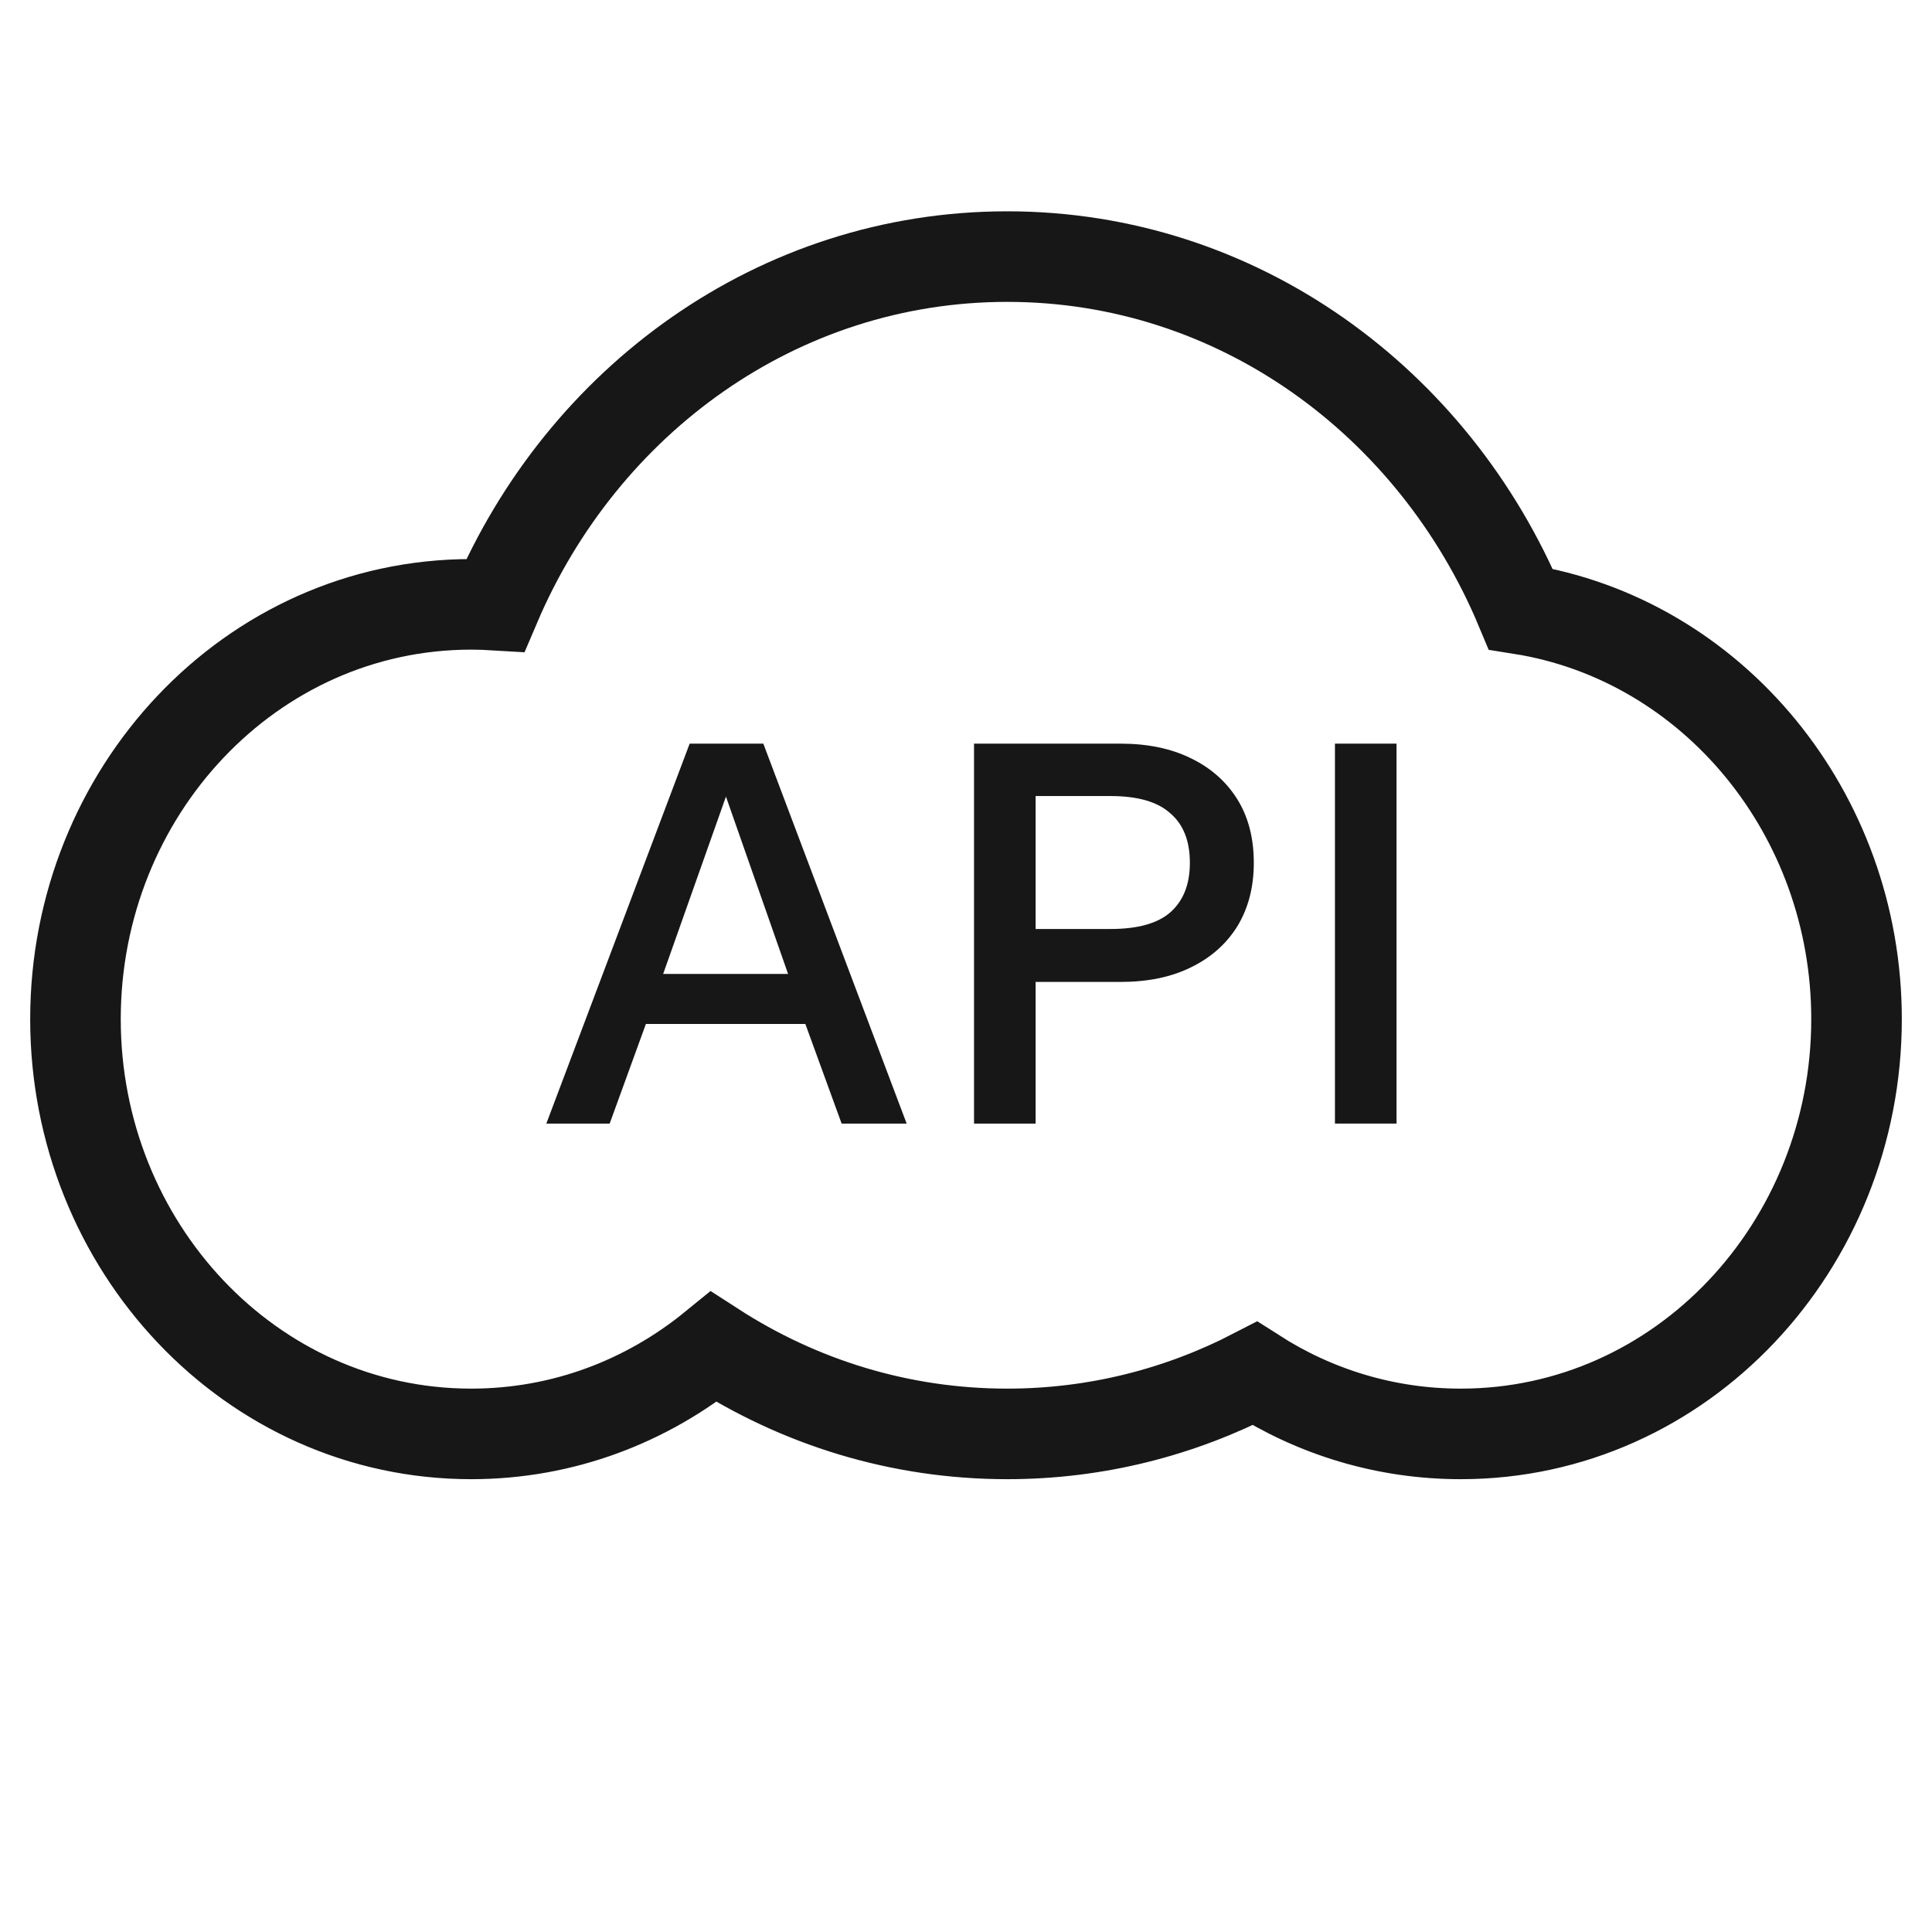
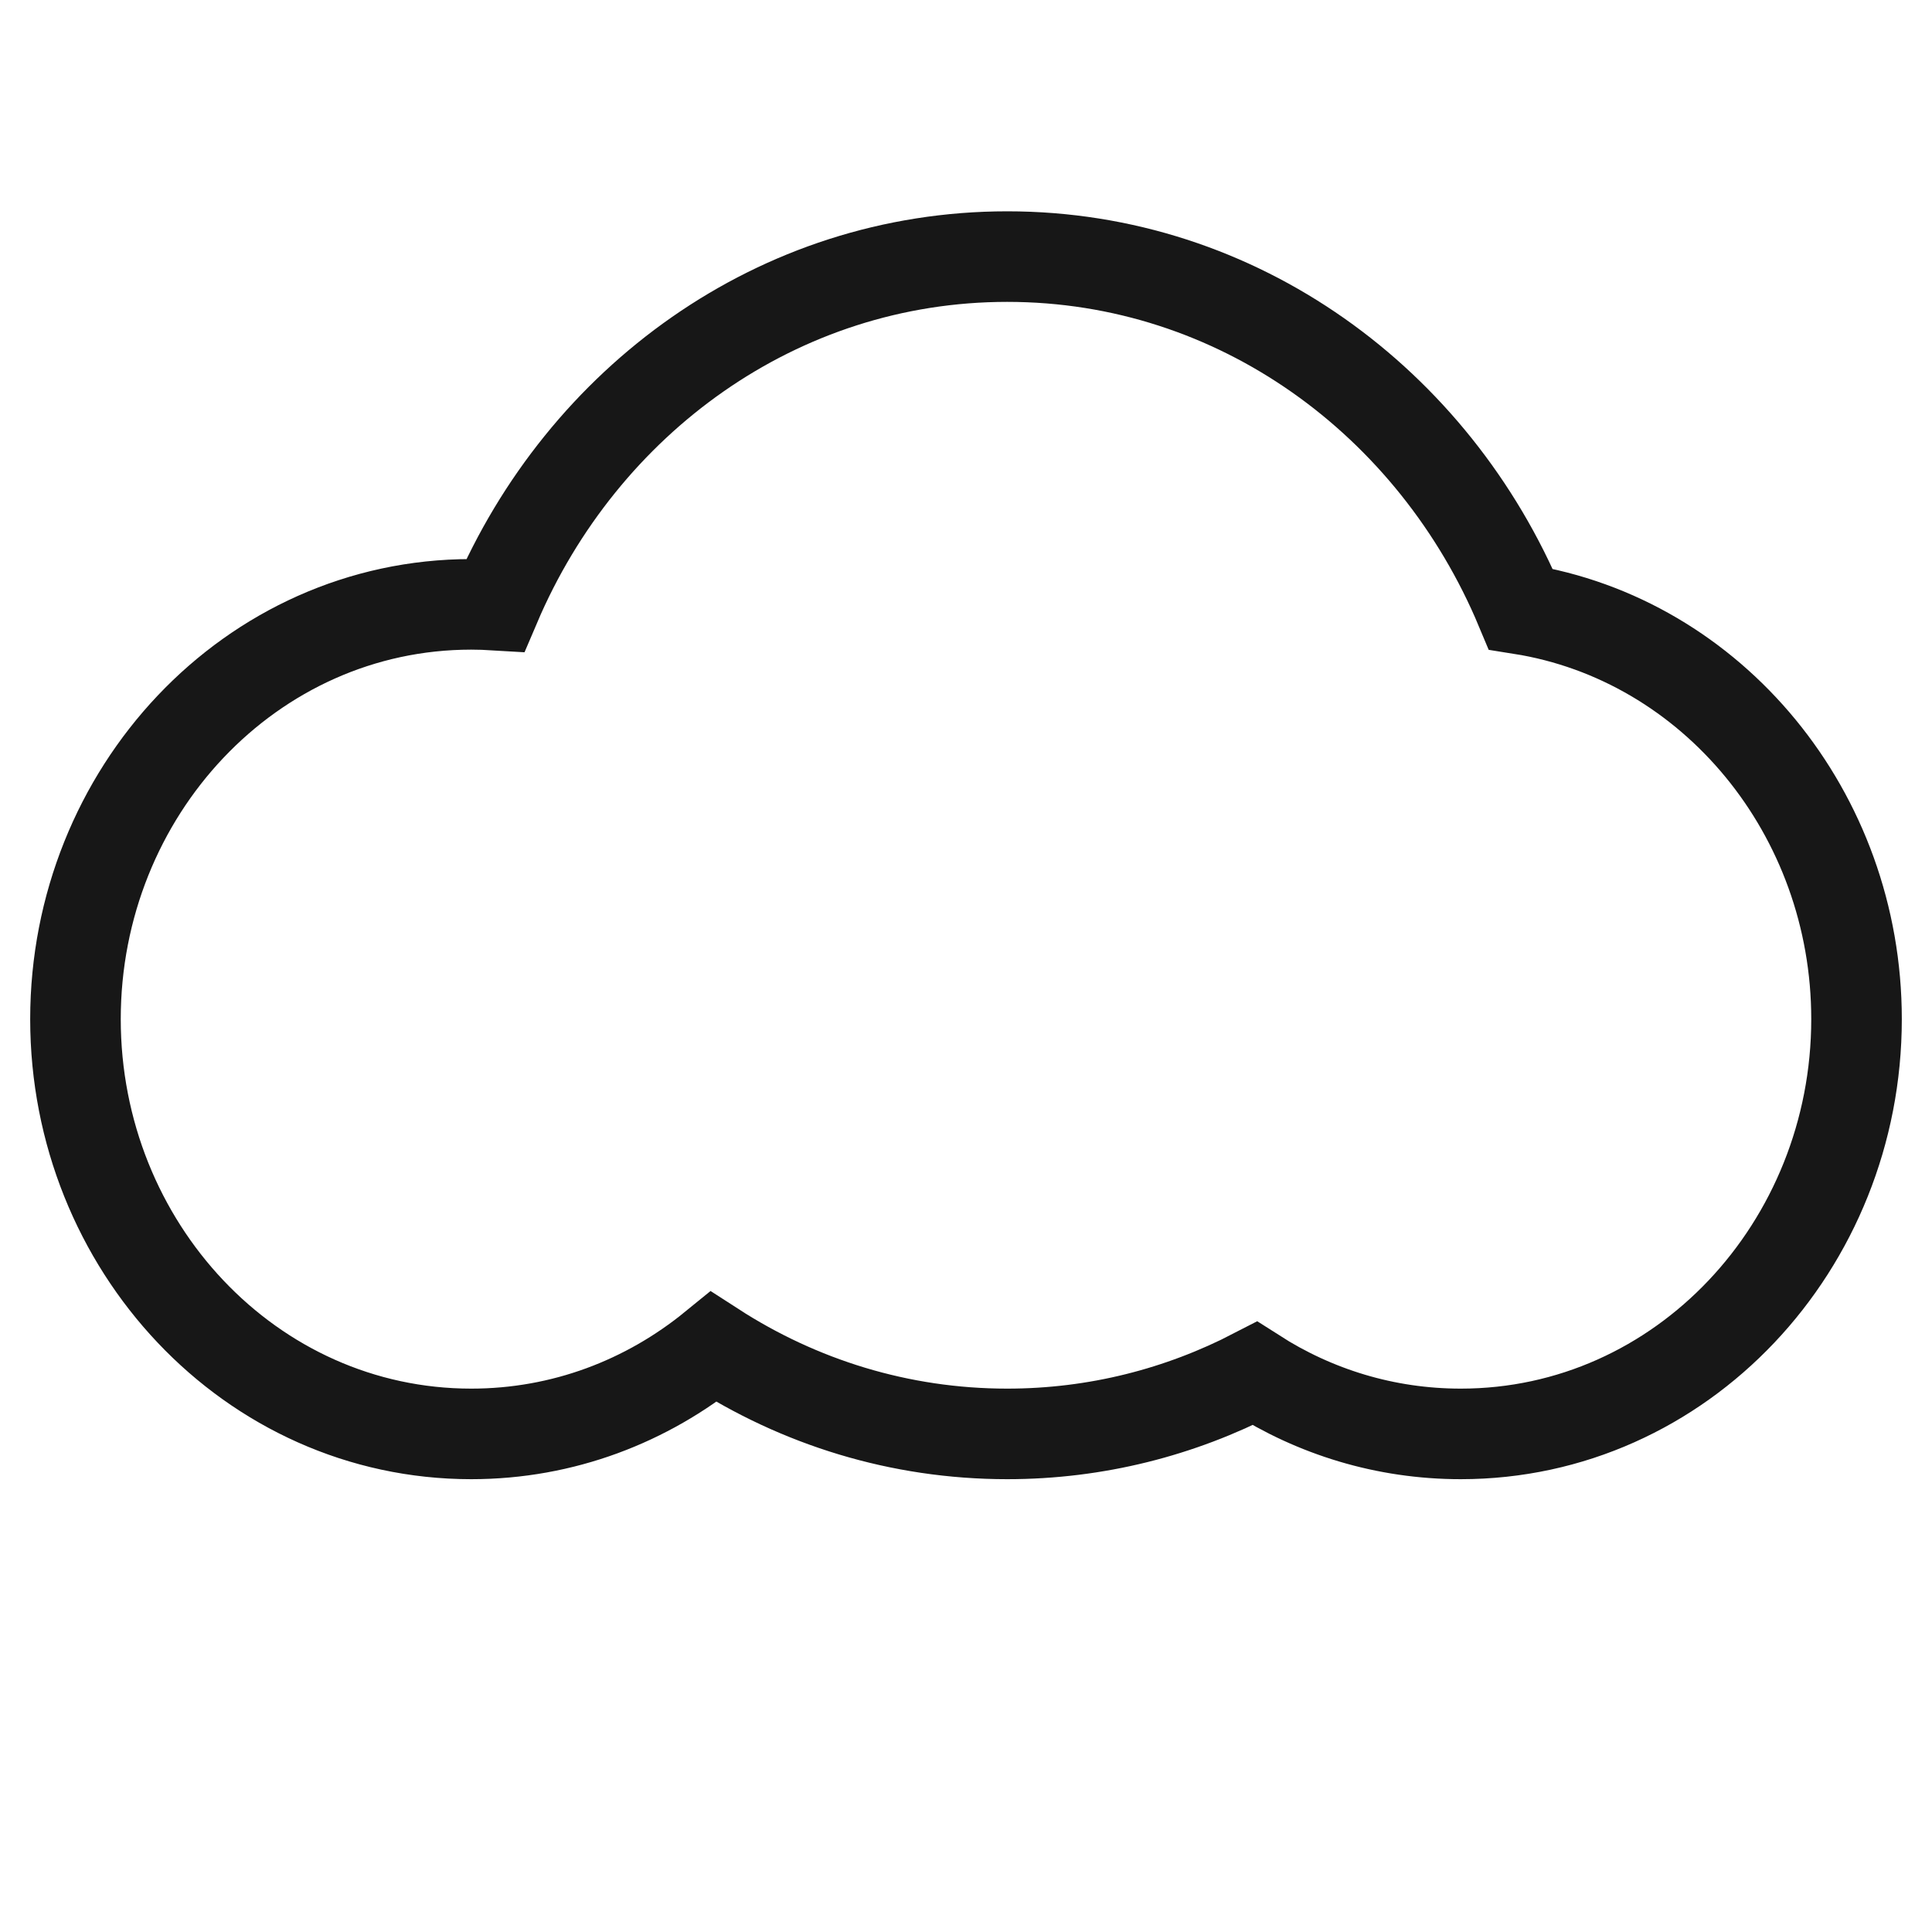
<svg xmlns="http://www.w3.org/2000/svg" width="24" height="24" viewBox="0 0 32 32" fill="none">
  <path d="M16.683 4.25C20.507 4.25 23.757 6.665 25.188 10.088C28.363 10.591 30.75 13.471 30.75 16.88C30.75 20.636 27.852 23.75 24.195 23.75C22.94 23.75 21.774 23.383 20.784 22.749C19.55 23.388 18.159 23.75 16.683 23.75C14.894 23.75 13.231 23.221 11.82 22.309C10.716 23.209 9.327 23.75 7.805 23.75C4.148 23.75 1.25 20.636 1.25 16.88C1.25 13.124 4.148 10.01 7.805 10.01C7.939 10.01 8.073 10.015 8.205 10.023C9.649 6.634 12.882 4.25 16.683 4.25Z" stroke="#171717" stroke-width="1.5" />
-   <path d="M23.131 12.317V18.61H22.111V12.317H23.131Z" fill="#171717" />
-   <path d="M18.555 12.317C19.006 12.317 19.393 12.397 19.718 12.556C20.048 12.714 20.306 12.94 20.49 13.232C20.674 13.525 20.767 13.878 20.767 14.291C20.767 14.698 20.674 15.05 20.49 15.349C20.306 15.642 20.048 15.867 19.718 16.026C19.393 16.185 19.006 16.264 18.555 16.264H17.153V18.61H16.133V12.317H18.555ZM18.392 15.387C18.844 15.387 19.174 15.295 19.384 15.111C19.6 14.92 19.708 14.647 19.708 14.291C19.708 13.928 19.6 13.655 19.384 13.471C19.174 13.28 18.844 13.185 18.392 13.185H17.153V15.387H18.392Z" fill="#171717" />
-   <path d="M15.017 18.61H13.94L13.339 16.96H10.698L10.098 18.61H9.049L11.423 12.317H12.643L15.017 18.61ZM10.984 16.131H13.053L12.024 13.194L10.984 16.131Z" fill="#171717" />
+   <path d="M23.131 12.317V18.61H22.111H23.131Z" fill="#171717" />
</svg>